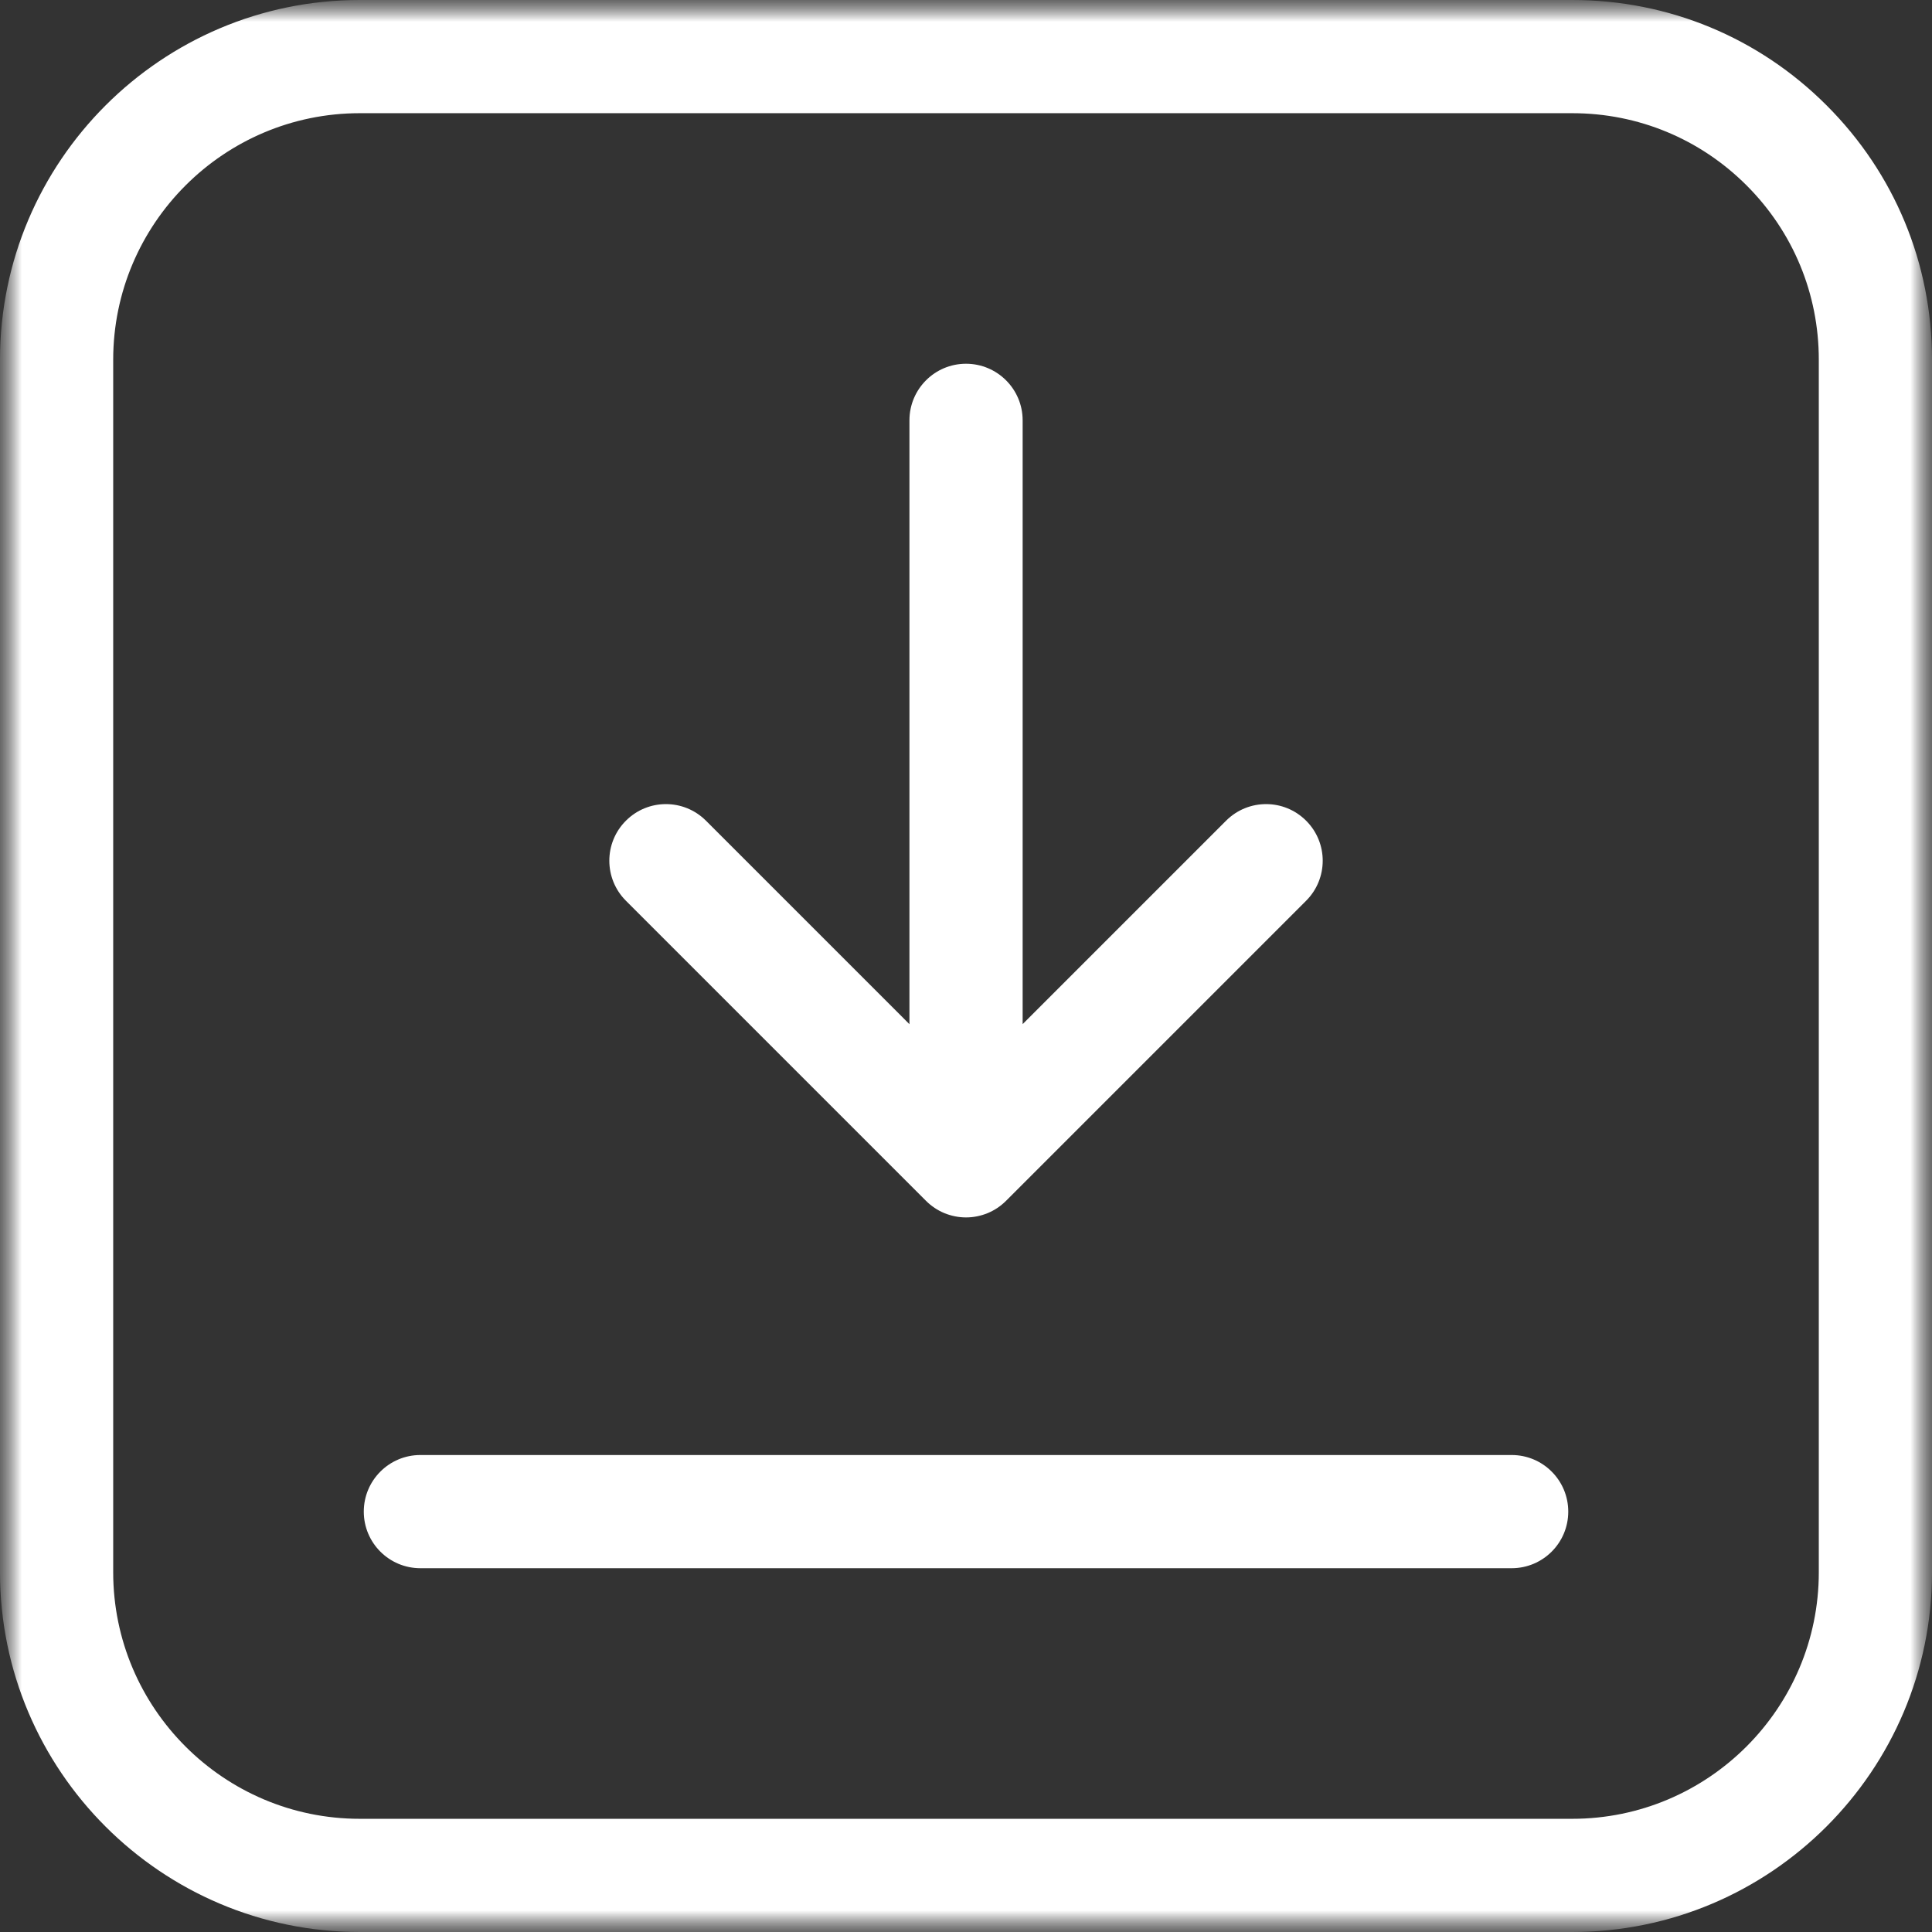
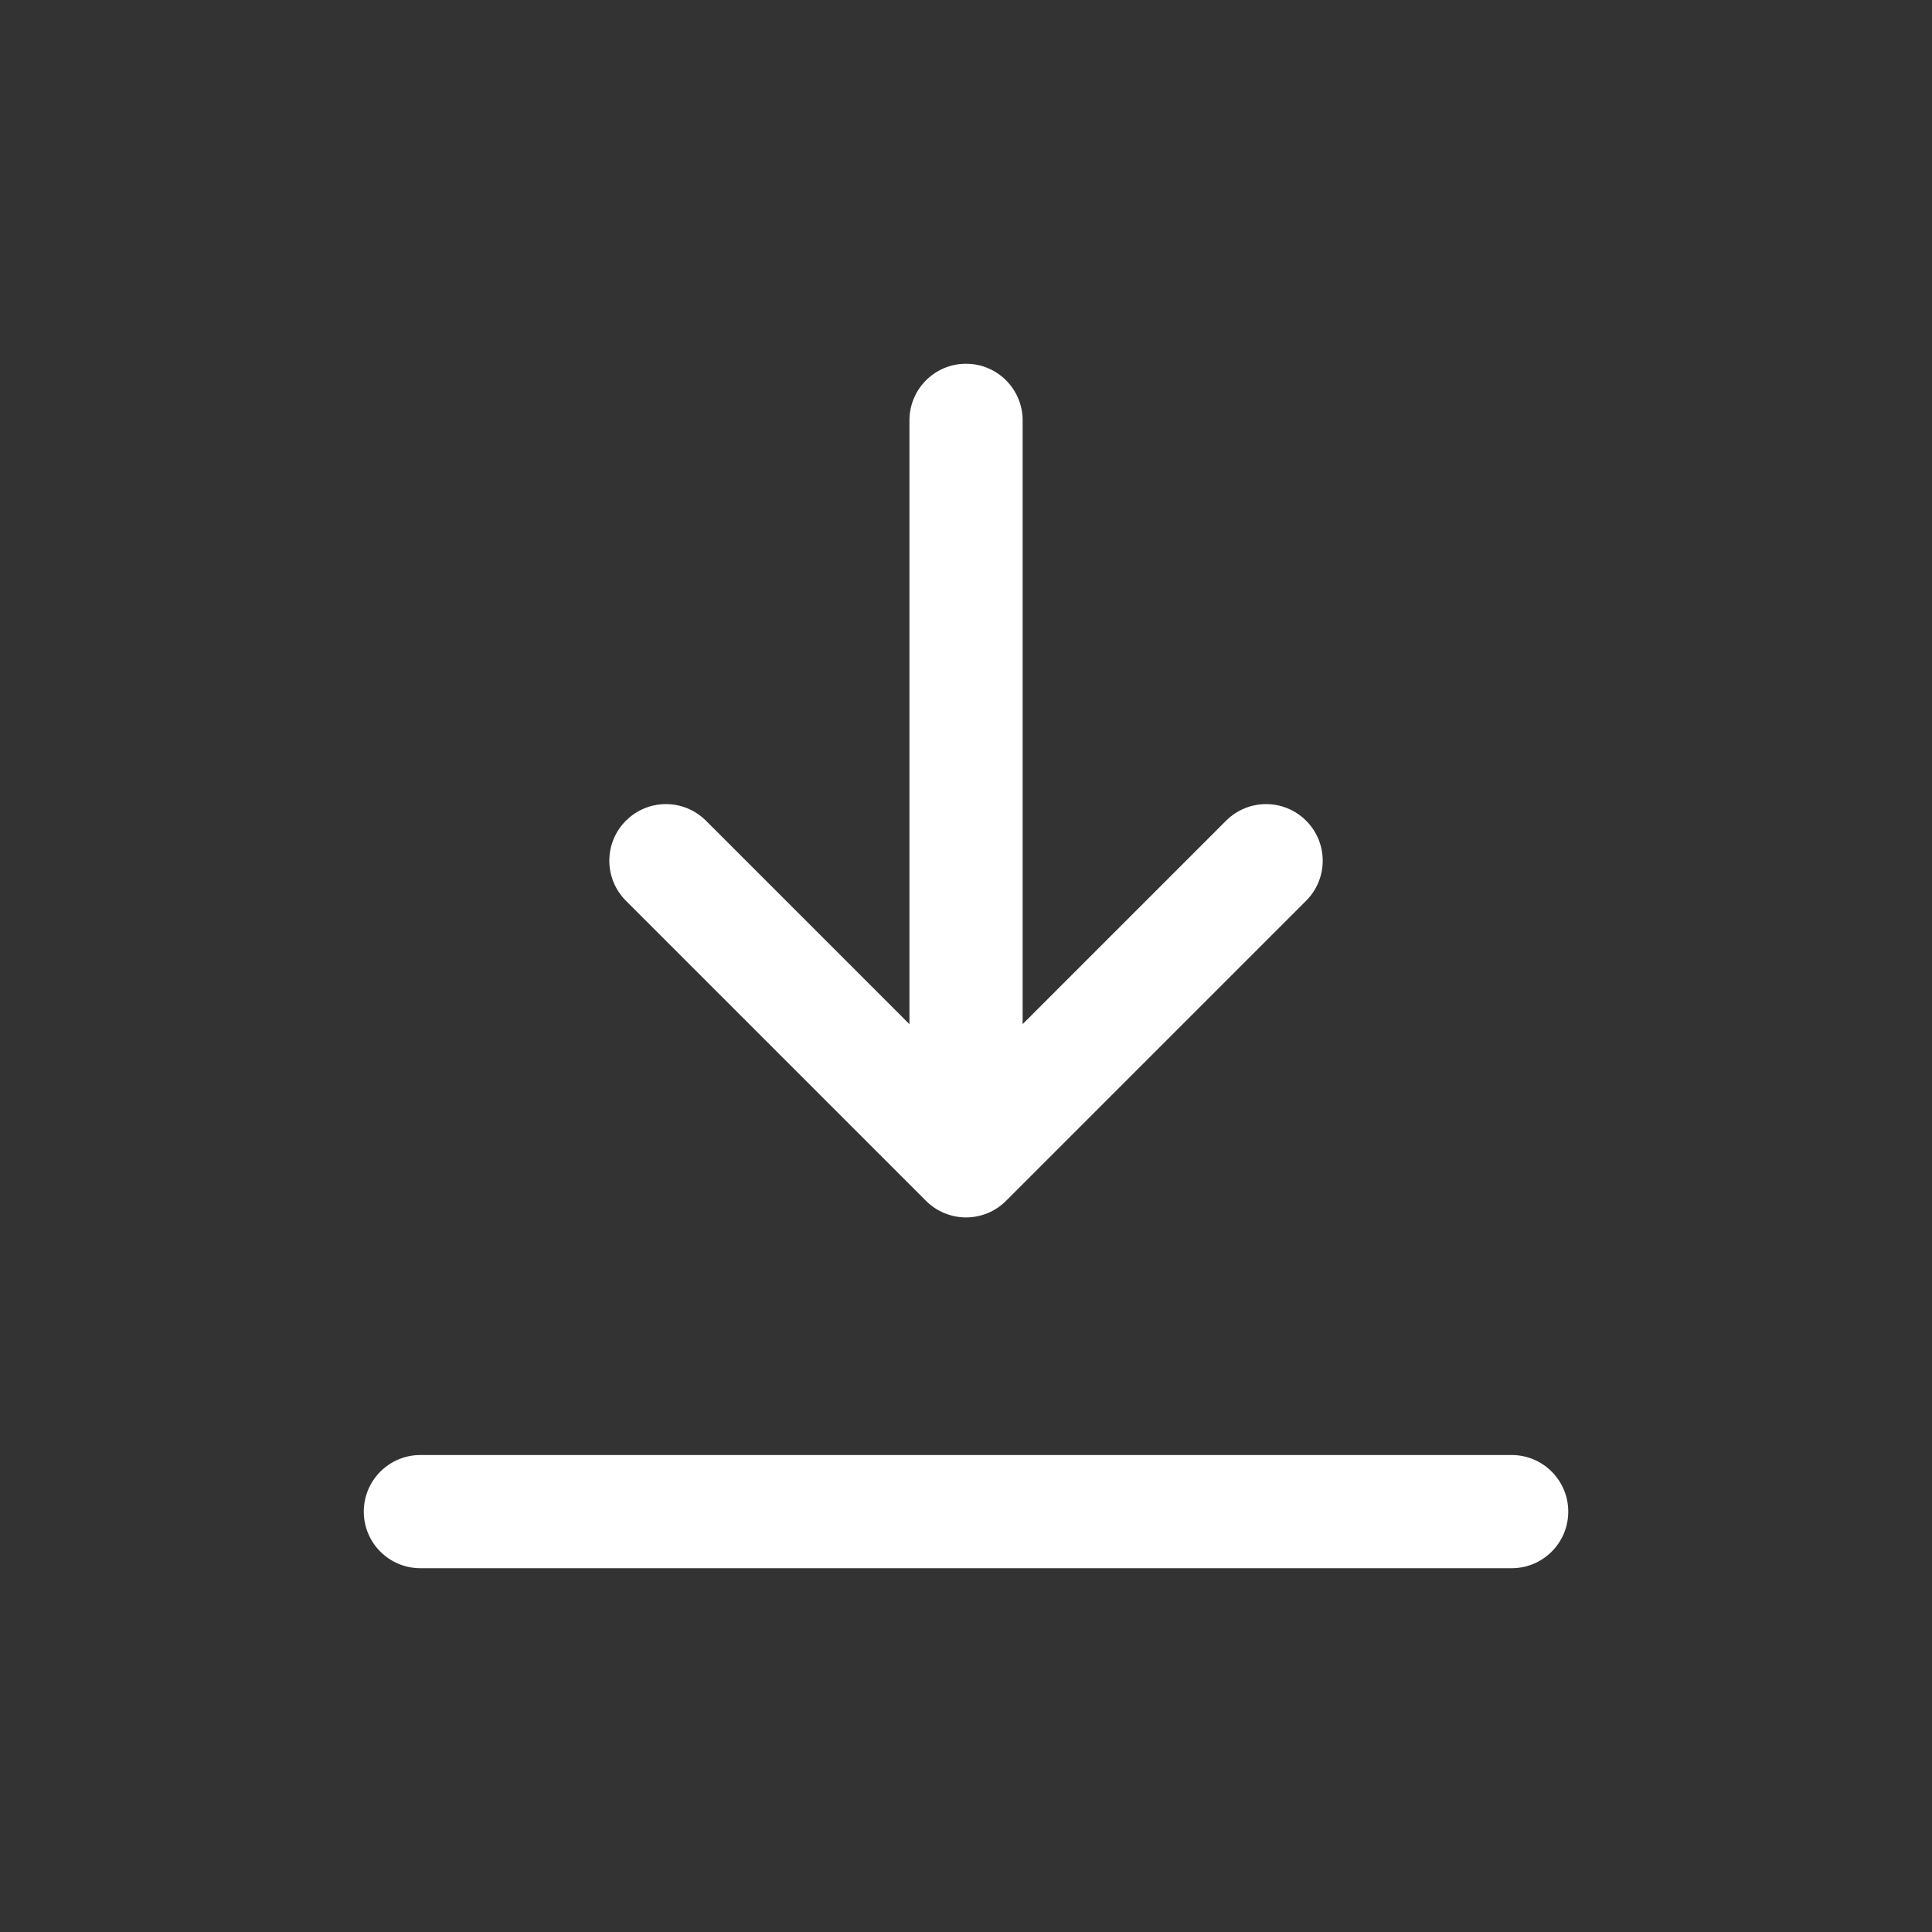
<svg xmlns="http://www.w3.org/2000/svg" width="44" height="44" viewBox="0 0 44 44" fill="none">
  <rect x="0" y="0" width="44" height="44" fill="#333333" stroke="none" />
  <g clip-path="url(#clip0_2067_1861)">
    <g clip-path="url(#clip1_2067_1861)">
      <mask id="mask0_2067_1861" style="mask-type:luminance" maskUnits="userSpaceOnUse" x="0" y="0" width="44" height="44">
        <path d="M44 0H0V44H44V0Z" fill="white" style="fill:white;fill-opacity:1;" />
      </mask>
      <g mask="url(#mask0_2067_1861)">
        <mask id="mask1_2067_1861" style="mask-type:luminance" maskUnits="userSpaceOnUse" x="0" y="0" width="44" height="44">
          <path d="M44 0H0V44H44V0Z" fill="white" style="fill:white;fill-opacity:1;" />
        </mask>
        <g mask="url(#mask1_2067_1861)">
-           <path d="M41.6 2.4C40.053 0.852 37.996 0 35.807 0L8.193 0C3.675 0 0 3.676 8.59375e-05 8.193L0 35.807C8.59375e-05 40.325 3.675 44 8.193 44H35.807C40.325 44 44 40.325 44 35.807V8.193C44 6.004 43.148 3.947 41.6 2.4ZM41.422 35.807C41.422 38.903 38.903 41.422 35.807 41.422H8.193C5.097 41.422 2.578 38.903 2.578 35.807L2.578 8.193C2.578 5.097 5.097 2.578 8.193 2.578L35.807 2.578C37.307 2.578 38.717 3.162 39.778 4.223C40.838 5.283 41.422 6.693 41.422 8.193V35.807Z" fill="white" style="fill:white;fill-opacity:1;" />
          <path d="M29.746 18.691C29.243 18.187 28.427 18.187 27.923 18.691L23.29 23.324L23.29 9.573C23.29 8.861 22.712 8.284 22 8.284C21.289 8.284 20.712 8.861 20.712 9.573L20.712 23.325L16.078 18.691C15.574 18.187 14.758 18.187 14.255 18.691C13.751 19.194 13.751 20.01 14.255 20.514L21.089 27.348C21.209 27.468 21.351 27.563 21.507 27.628C21.664 27.692 21.831 27.726 22.001 27.726C22.17 27.726 22.337 27.692 22.494 27.628C22.65 27.563 22.792 27.468 22.912 27.348L29.746 20.514C30.25 20.01 30.25 19.194 29.746 18.691ZM34.427 33.137H9.574C8.862 33.137 8.285 33.715 8.285 34.426C8.285 35.138 8.862 35.715 9.574 35.715H34.427C35.139 35.715 35.716 35.138 35.716 34.426C35.716 33.714 35.139 33.137 34.427 33.137Z" fill="white" style="fill:white;fill-opacity:1;" />
        </g>
      </g>
    </g>
  </g>
  <defs>
    <clipPath id="clip0_2067_1861">
      <rect width="44" height="44" fill="white" style="fill:white;fill-opacity:1;" />
    </clipPath>
    <clipPath id="clip1_2067_1861">
      <rect width="44" height="44" fill="white" style="fill:white;fill-opacity:1;" />
    </clipPath>
  </defs>
</svg>